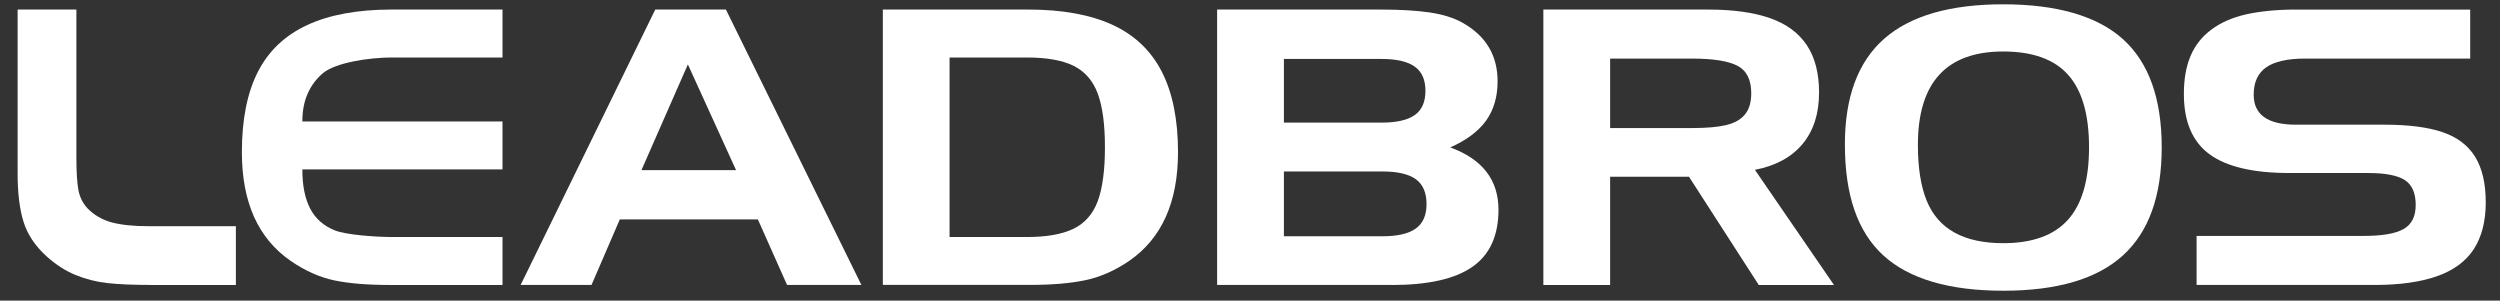
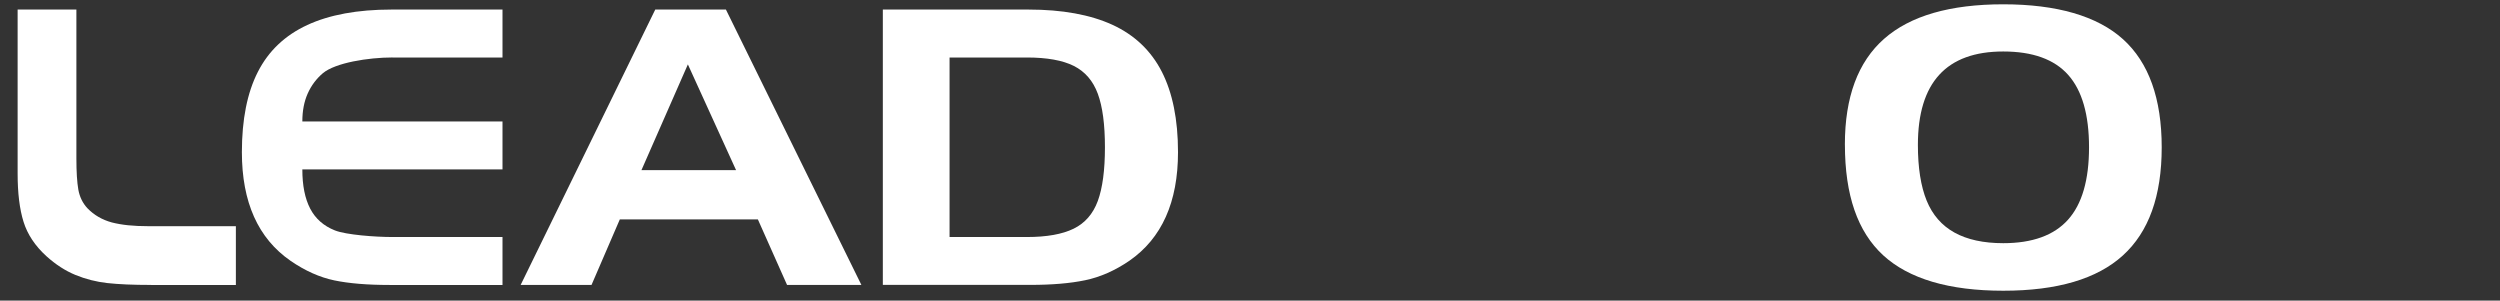
<svg xmlns="http://www.w3.org/2000/svg" width="158" height="19" viewBox="0 0 158 19" fill="none">
  <rect x="0" y="0" width="158" height="19" fill="#333333" stroke="none" />
  <path d="M9.552 18.008C8.414 18.008 7.492 17.968 6.787 17.89C6.082 17.812 5.407 17.639 4.766 17.376C4.123 17.111 3.512 16.715 2.929 16.187C2.22 15.54 1.738 14.819 1.489 14.021C1.238 13.224 1.114 12.203 1.114 10.957V0.604H4.828V10.012C4.828 10.865 4.87 11.521 4.95 11.982C5.033 12.443 5.224 12.837 5.524 13.16C5.943 13.593 6.457 13.892 7.068 14.058C7.377 14.137 7.718 14.197 8.091 14.236C8.464 14.275 8.907 14.296 9.416 14.296H14.907V18.01H9.554L9.552 18.008Z" fill="white" />
  <path d="M24.801 3.632C23.285 3.632 21.2 3.964 20.407 4.625C19.997 4.973 19.677 5.399 19.448 5.908C19.22 6.418 19.108 7.007 19.108 7.678H31.758V10.708H19.108C19.108 11.726 19.273 12.551 19.605 13.187C19.937 13.823 20.456 14.28 21.163 14.561C21.868 14.842 23.709 14.98 24.82 14.98H31.758V18.01H24.628C23.216 18.01 22.05 17.913 21.126 17.72C20.202 17.526 19.28 17.114 18.361 16.482C16.312 15.063 15.287 12.775 15.287 9.62C15.287 7.553 15.623 5.86 16.299 4.54C16.971 3.219 18.013 2.233 19.419 1.581C20.824 0.931 22.598 0.604 24.739 0.604H31.758V3.634H24.803L24.801 3.632Z" fill="white" />
  <path d="M41.412 0.604H45.878L54.44 18.008H49.742L47.898 13.867H39.172L37.384 18.008H32.905L41.412 0.604ZM43.474 4.07L40.539 10.754H46.52L43.474 4.07Z" fill="white" />
  <path d="M55.793 0.604H64.998C67.139 0.604 68.906 0.927 70.305 1.567C71.701 2.21 72.743 3.199 73.425 4.53C74.107 5.862 74.45 7.56 74.45 9.618C74.45 12.773 73.425 15.061 71.376 16.48C70.466 17.102 69.535 17.512 68.584 17.71C67.632 17.909 66.473 18.005 65.109 18.005H55.795V0.604H55.793ZM64.901 3.634H60.012V14.98H64.901C66.148 14.98 67.132 14.805 67.851 14.455C68.57 14.104 69.079 13.519 69.381 12.703C69.68 11.888 69.832 10.756 69.832 9.314C69.832 7.871 69.683 6.74 69.381 5.924C69.081 5.109 68.574 4.523 67.865 4.166C67.155 3.811 66.166 3.634 64.901 3.634Z" fill="white" />
-   <path d="M87.971 18.008H76.922V0.604H87.247C88.503 0.604 89.542 0.666 90.36 0.788C91.181 0.91 91.853 1.118 92.381 1.41C93.893 2.238 94.648 3.482 94.648 5.139C94.648 6.116 94.406 6.943 93.925 7.618C93.441 8.293 92.688 8.858 91.657 9.316C93.688 10.058 94.704 11.372 94.704 13.256C94.704 14.07 94.568 14.777 94.293 15.381C94.019 15.985 93.607 16.48 93.052 16.865C92.496 17.252 91.793 17.54 90.941 17.729C90.088 17.918 89.1 18.012 87.971 18.012V18.008ZM81.143 3.726V7.749H87.33C88.268 7.749 88.962 7.59 89.413 7.27C89.865 6.95 90.088 6.441 90.088 5.738C90.088 5.035 89.86 4.526 89.406 4.205C88.95 3.885 88.259 3.726 87.33 3.726H81.143ZM87.385 14.932C88.323 14.932 89.019 14.77 89.475 14.445C89.932 14.123 90.157 13.604 90.157 12.895C90.157 12.185 89.932 11.655 89.482 11.328C89.031 11.001 88.333 10.837 87.385 10.837H81.143V14.932H87.385Z" fill="white" />
-   <path d="M97.538 0.604H107.944C109.527 0.604 110.836 0.786 111.87 1.148C112.903 1.512 113.677 2.081 114.193 2.858C114.707 3.634 114.965 4.629 114.965 5.846C114.965 7.18 114.617 8.263 113.921 9.1C113.225 9.936 112.221 10.48 110.91 10.733L115.907 18.01H111.154L106.744 11.171H101.76V18.01H97.54V0.604H97.538ZM106.935 3.703H101.76V8.093H106.935C107.836 8.093 108.55 8.033 109.08 7.908C109.608 7.786 110.006 7.563 110.276 7.24C110.545 6.918 110.679 6.468 110.679 5.892C110.679 5.04 110.389 4.464 109.813 4.159C109.234 3.855 108.276 3.703 106.937 3.703H106.935Z" fill="white" />
  <path d="M116.596 9.134C116.596 6.136 117.423 3.91 119.075 2.454C120.727 0.998 123.239 0.272 126.608 0.272C129.976 0.272 132.543 1.007 134.175 2.479C135.804 3.952 136.62 6.228 136.62 9.311C136.62 12.394 135.802 14.657 134.168 16.143C132.534 17.63 130.013 18.374 126.608 18.374C124.896 18.374 123.405 18.187 122.135 17.812C120.866 17.436 119.824 16.876 119.015 16.132C118.207 15.388 117.601 14.434 117.2 13.275C116.799 12.116 116.598 10.735 116.598 9.134H116.596ZM126.605 3.254C123.009 3.254 121.211 5.221 121.211 9.157C121.211 10.599 121.396 11.775 121.764 12.678C122.133 13.581 122.721 14.256 123.527 14.701C124.333 15.146 125.359 15.369 126.605 15.369C128.444 15.369 129.808 14.876 130.695 13.89C131.583 12.904 132.027 11.378 132.027 9.311C132.027 7.245 131.587 5.719 130.709 4.733C129.831 3.747 128.463 3.254 126.605 3.254Z" fill="white" />
-   <path d="M156.118 3.702H145.684C144.574 3.702 143.754 3.887 143.226 4.253C142.698 4.619 142.433 5.198 142.433 5.986C142.433 7.248 143.32 7.88 145.097 7.88H150.696C152.217 7.88 153.44 8.037 154.369 8.352C155.298 8.668 155.984 9.189 156.431 9.914C156.878 10.64 157.099 11.599 157.099 12.79C157.099 13.981 156.846 14.975 156.341 15.749C155.837 16.523 155.06 17.092 154.012 17.459C152.966 17.825 151.655 18.009 150.079 18.009H138.825V14.91H149.394C150.551 14.91 151.385 14.767 151.901 14.479C152.415 14.191 152.673 13.68 152.673 12.947C152.673 12.214 152.443 11.675 151.984 11.38C151.523 11.085 150.758 10.935 149.682 10.935H144.698C142.403 10.935 140.717 10.539 139.638 9.746C138.56 8.954 138.021 7.686 138.021 5.942C138.021 5.004 138.161 4.2 138.445 3.534C138.726 2.868 139.164 2.313 139.756 1.873C140.348 1.43 141.071 1.112 141.926 0.914C142.336 0.82 142.811 0.744 143.353 0.688C143.894 0.633 144.466 0.605 145.067 0.605H156.116V3.705L156.118 3.702Z" fill="white" />
</svg>